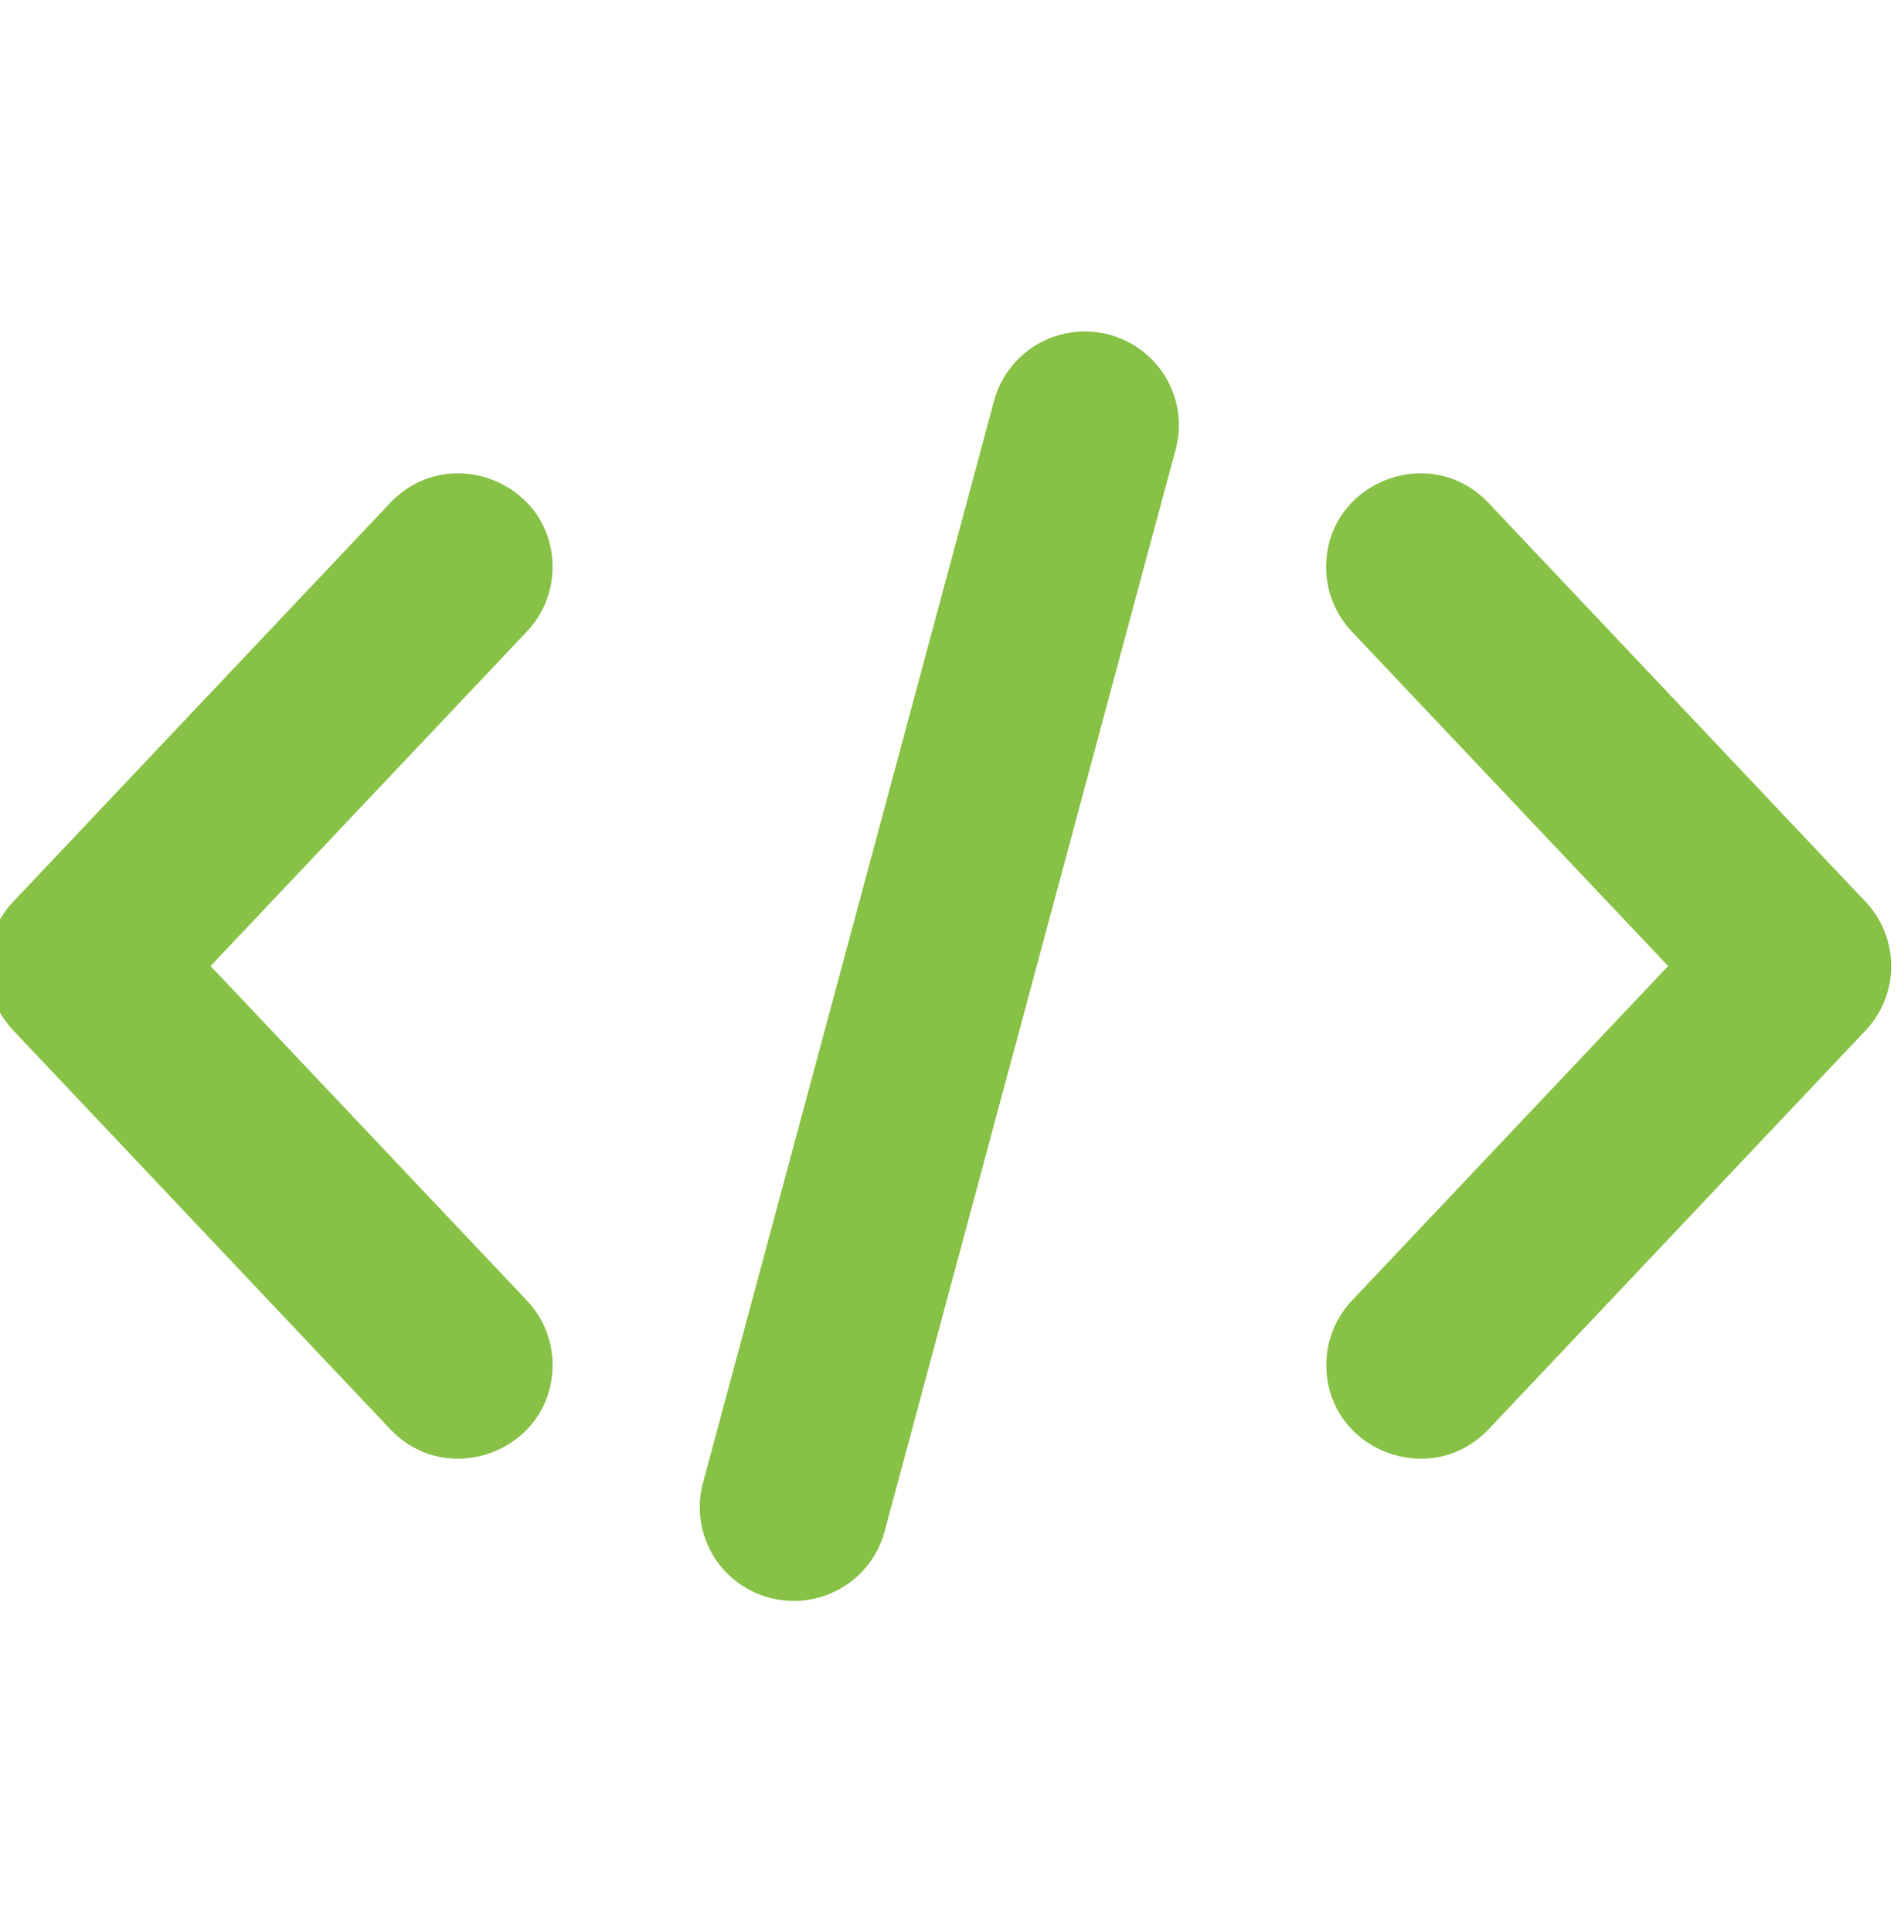
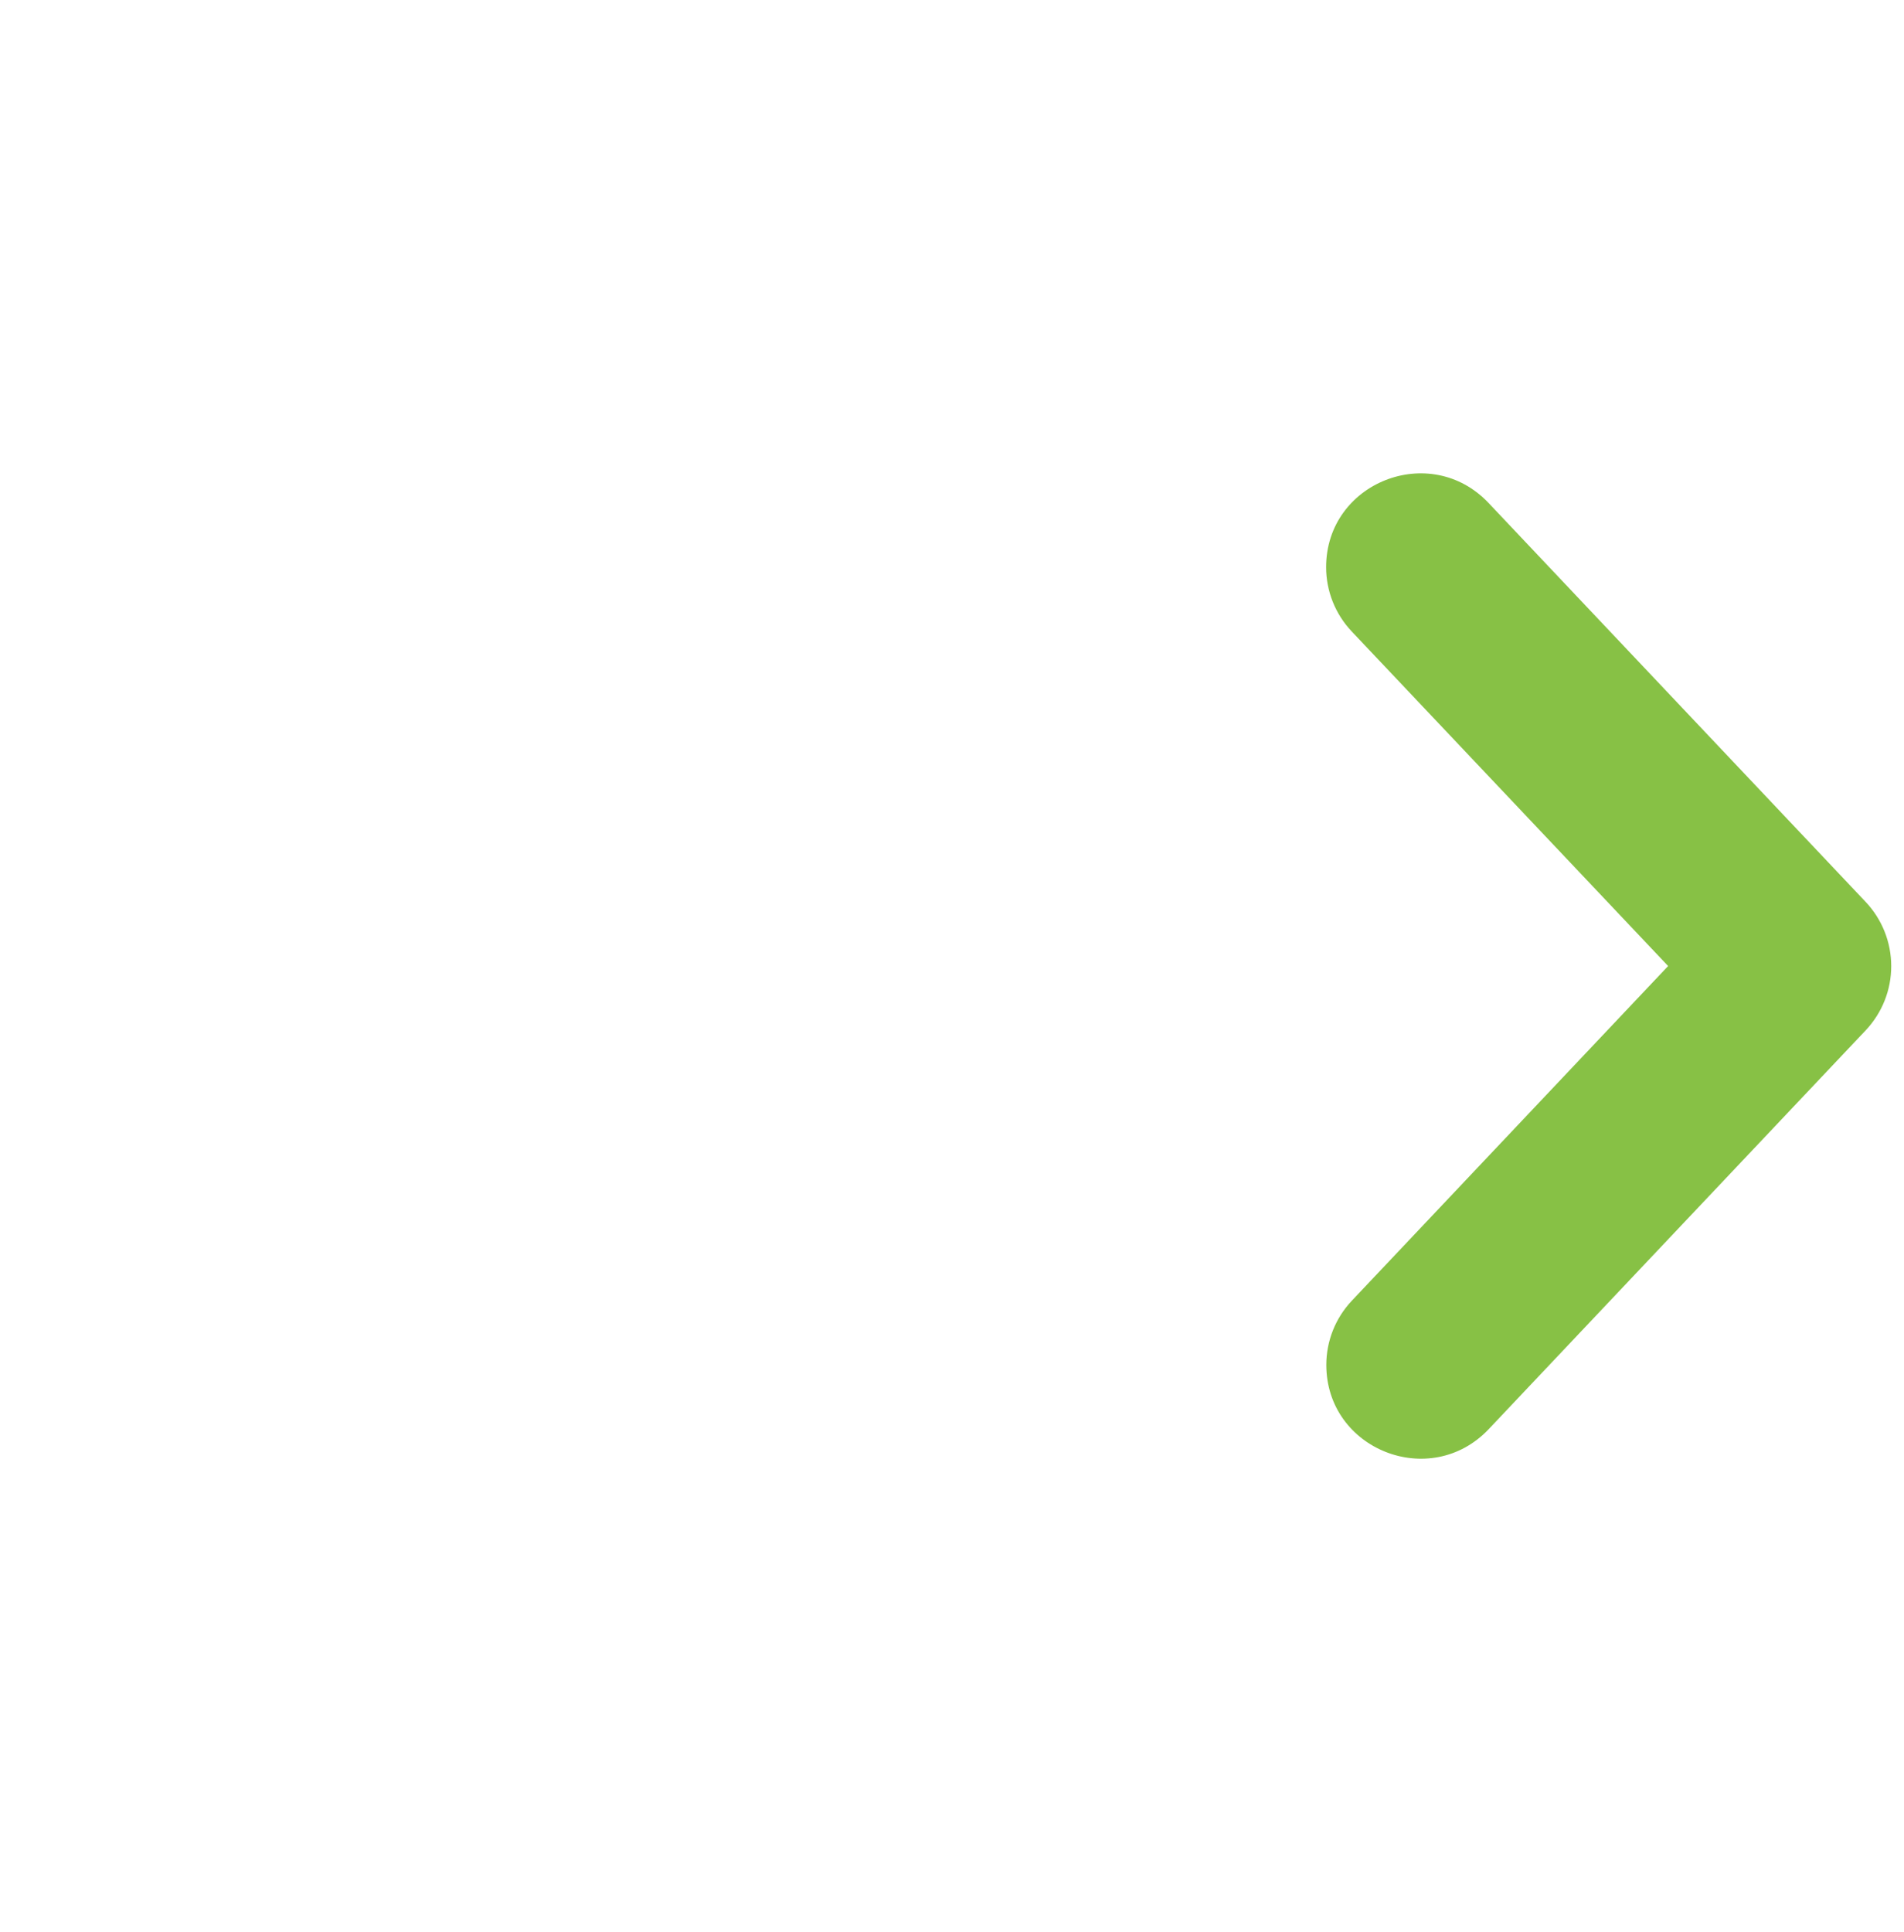
<svg xmlns="http://www.w3.org/2000/svg" width="69" height="70" viewBox="0 0 69 70" fill="none">
  <g clip-path="url(#clip0_880_3233)">
-     <path d="M19.099 22.875L7.631 34.998L19.099 47.121C19.694 47.751 20.025 48.583 20.025 49.448V49.448C20.025 52.519 16.253 54.01 14.138 51.774L0.476 37.325C-0.12 36.695 -0.452 35.863 -0.452 34.998C-0.452 34.133 -0.12 33.301 0.476 32.671L14.138 18.222C16.253 15.986 20.025 17.477 20.025 20.548C20.025 21.413 19.694 22.245 19.099 22.875V22.875Z" fill="#87C145" />
    <path d="M67.614 37.325L53.952 51.774C51.836 54.01 48.065 52.519 48.065 49.448C48.065 48.583 48.396 47.751 48.991 47.121L60.452 34.998L48.984 22.875C48.389 22.245 48.058 21.413 48.058 20.548V20.548C48.058 17.477 51.829 15.986 53.945 18.222L67.607 32.671C68.203 33.3 68.536 34.132 68.537 34.997C68.539 35.861 68.208 36.694 67.614 37.325Z" fill="#87C145" />
-     <path d="M42.608 16.272L32.057 55.484C31.863 56.206 31.435 56.844 30.84 57.299C30.245 57.754 29.516 58 28.765 58V58C28.243 58 27.727 57.88 27.258 57.65C26.79 57.419 26.38 57.085 26.062 56.672C25.744 56.259 25.526 55.779 25.424 55.268C25.322 54.758 25.339 54.231 25.474 53.728L36.024 14.523C36.218 13.801 36.646 13.163 37.241 12.709C37.836 12.254 38.565 12.008 39.316 12.008V12.008C39.837 12.008 40.352 12.127 40.821 12.357C41.289 12.587 41.698 12.921 42.016 13.333C42.334 13.745 42.553 14.224 42.656 14.734C42.759 15.244 42.742 15.77 42.608 16.272Z" fill="#87C145" />
  </g>
  <defs>
    <clipPath id="clip0_880_3233">
      <rect width="69" height="70" fill="white" />
    </clipPath>
  </defs>
</svg>